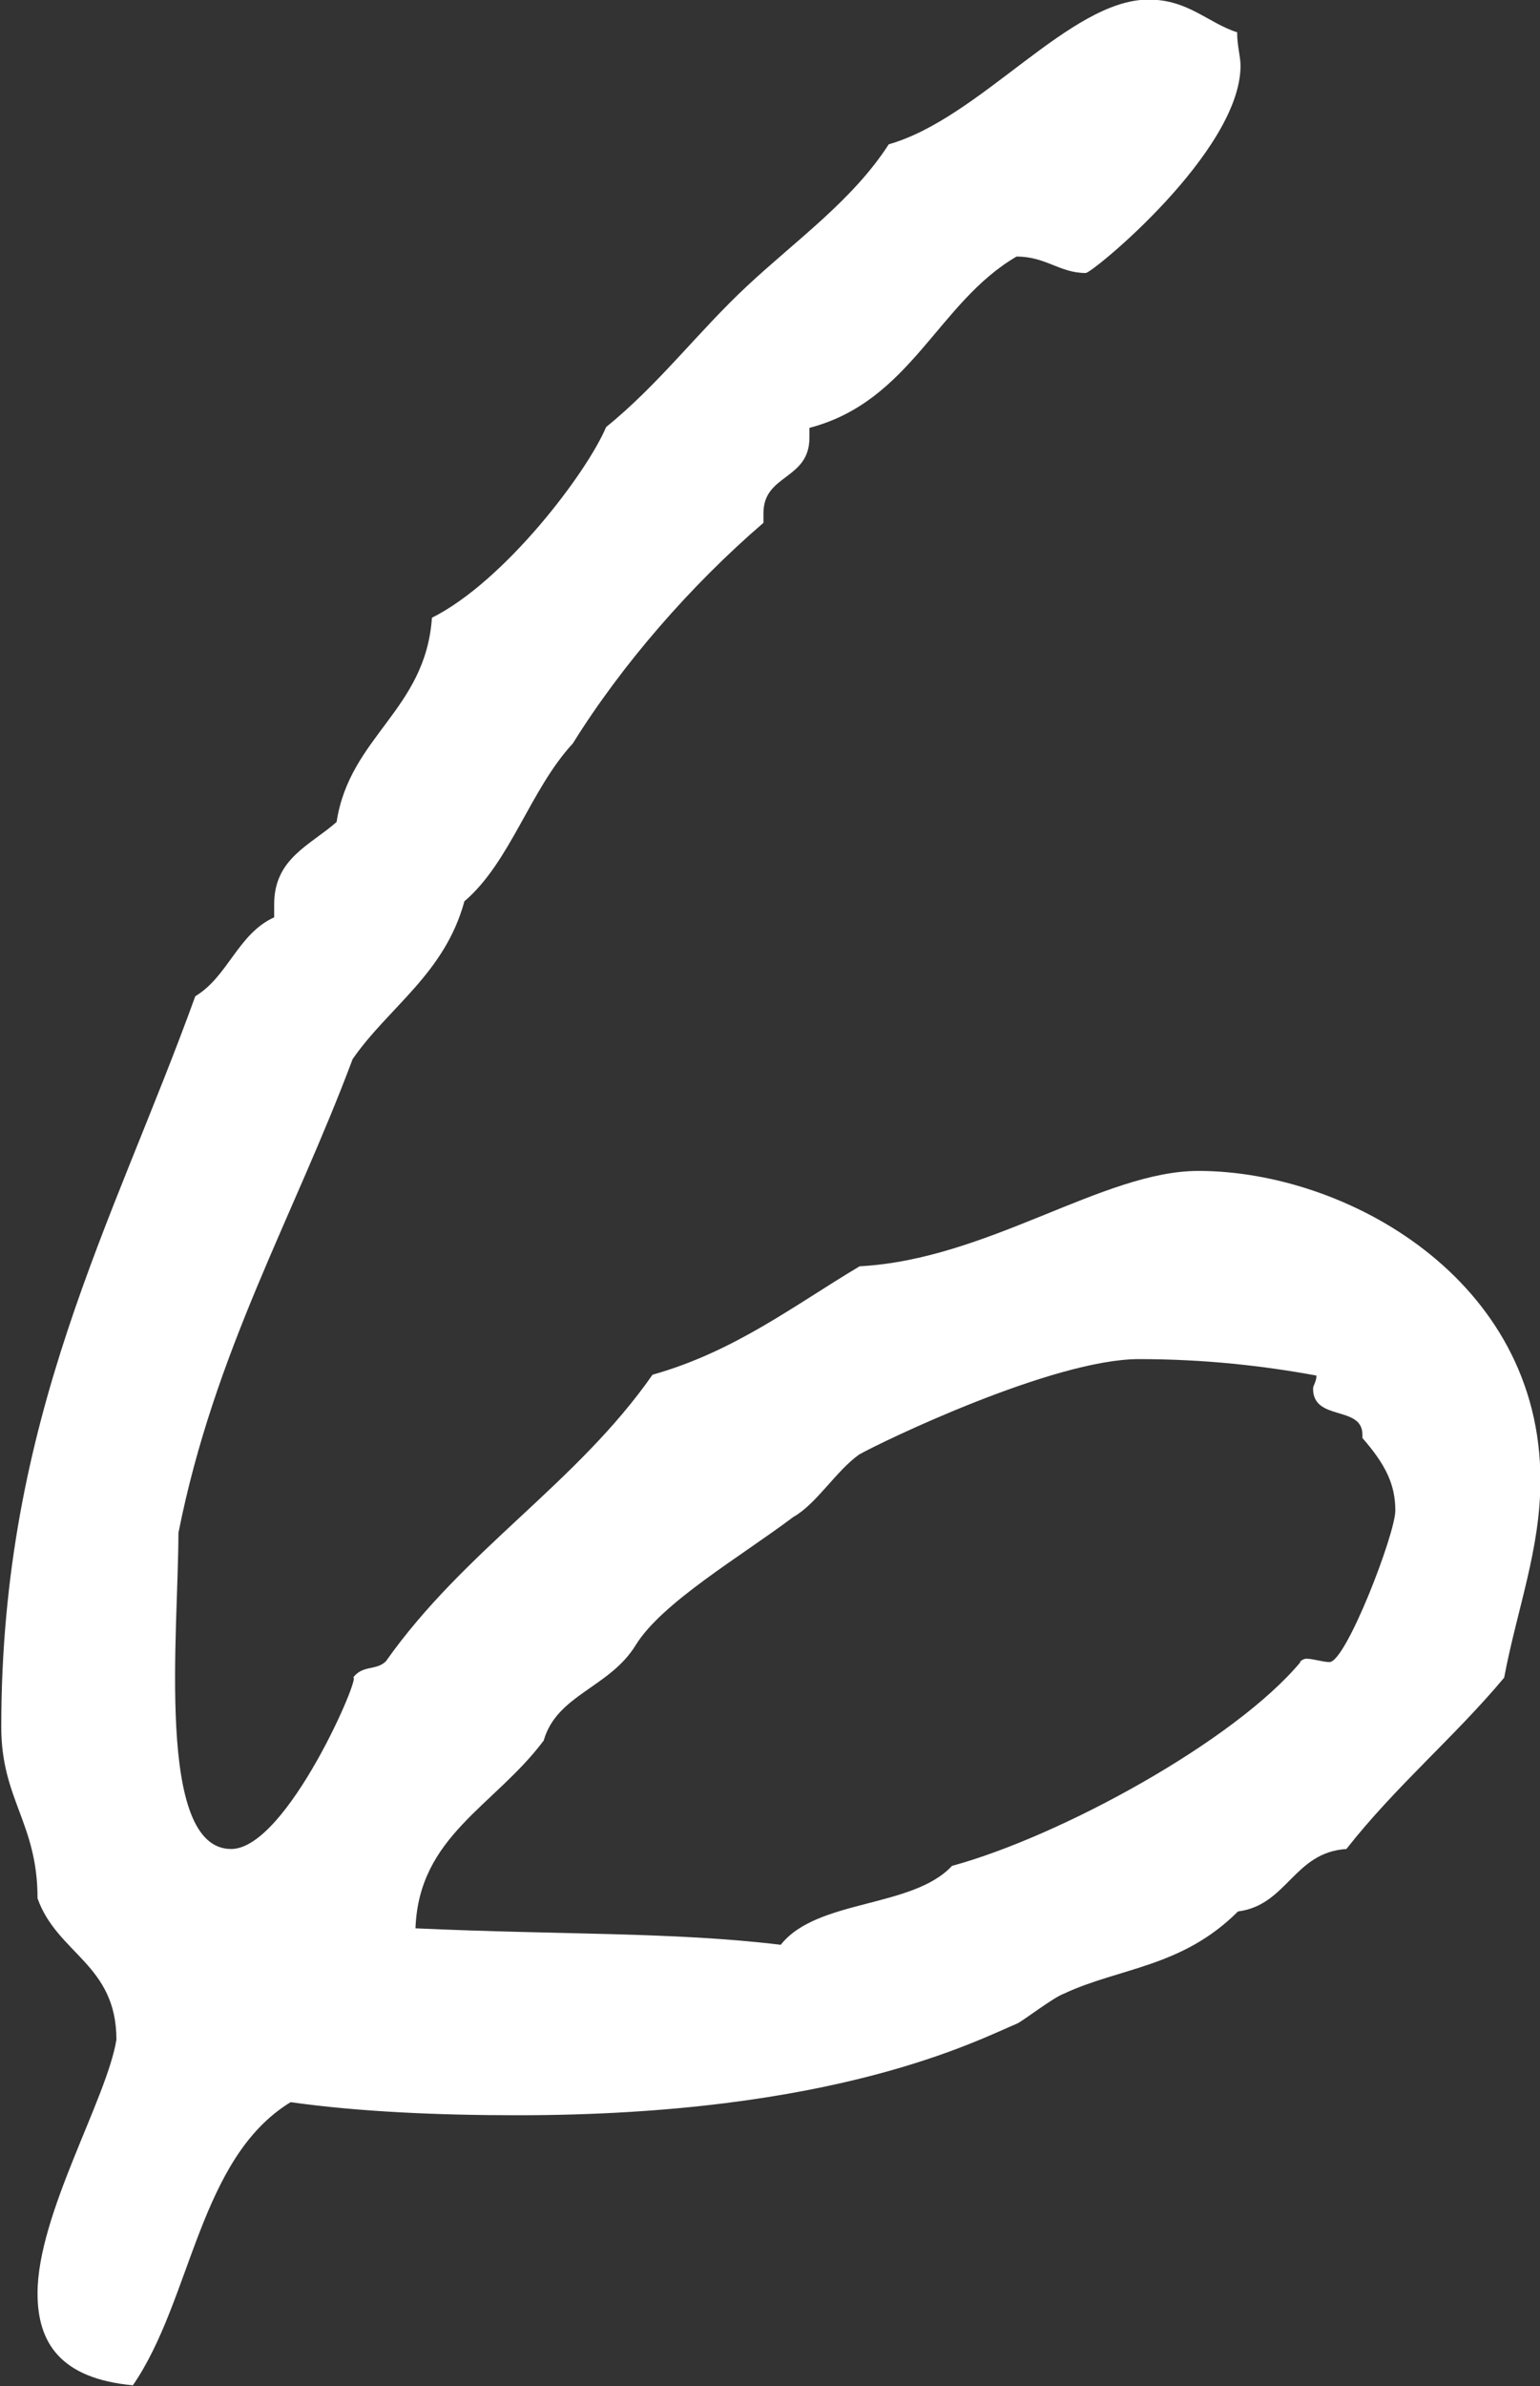
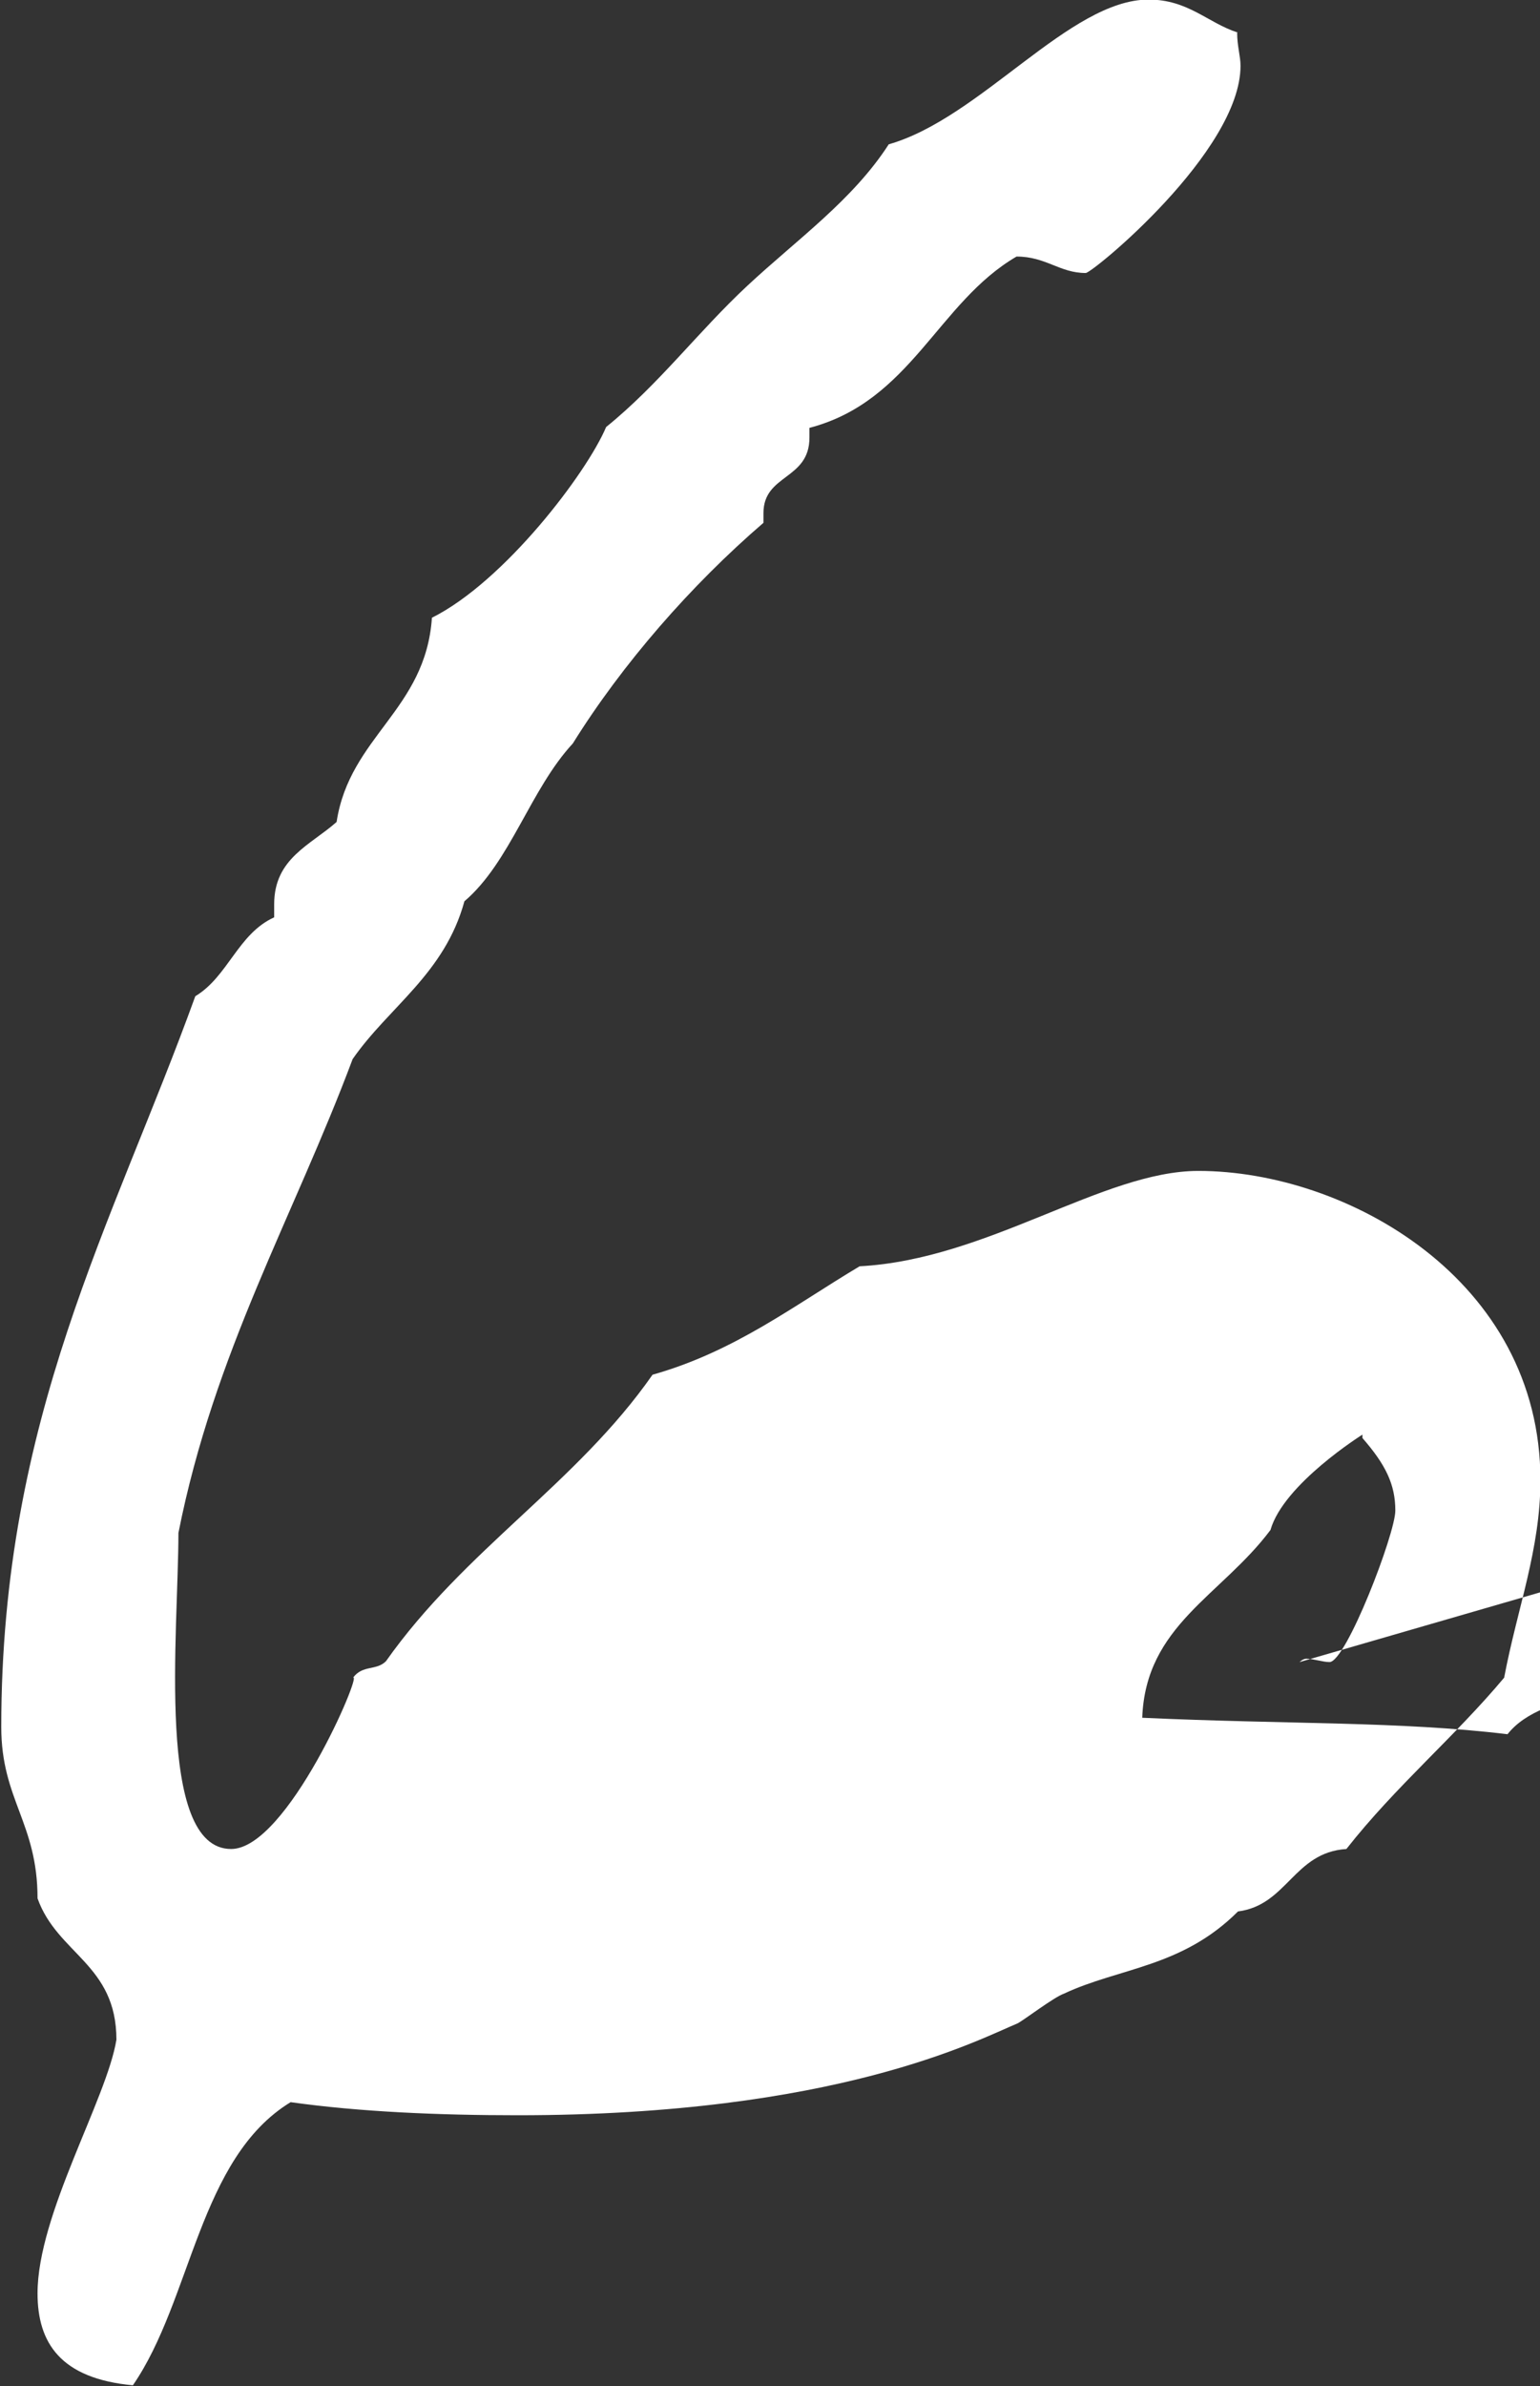
<svg xmlns="http://www.w3.org/2000/svg" id="_レイヤー_2" width="36.51" height="56.55" viewBox="0 0 36.51 56.55">
  <rect x="0" y="0" width="36.51" height="56.55" fill="#333333" stroke="none" />
  <defs>
    <style>.cls-1{fill:#fff;}</style>
  </defs>
  <g id="design">
-     <path class="cls-1" d="M29.33.78c0,.31.08.55.08.78,0,2.03-3.51,4.91-3.67,4.91-.62,0-.94-.39-1.64-.39-1.87,1.09-2.5,3.43-4.91,4.06v.23c0,1.01-1.09.86-1.09,1.79v.23c-1.72,1.48-3.35,3.35-4.52,5.23-1.01,1.09-1.48,2.81-2.57,3.74-.47,1.72-1.79,2.5-2.65,3.74-1.4,3.74-3.28,6.94-4.13,11.23,0,2.34-.55,7.49,1.25,7.49,1.33,0,3.12-4.21,2.89-4.06.23-.31.55-.16.78-.39,1.87-2.65,4.52-4.21,6.32-6.79,1.95-.55,3.35-1.64,4.91-2.57,3.04-.16,5.77-2.26,8.03-2.26,3.51,0,8.11,2.57,8.11,7.33,0,1.64-.55,3.04-.86,4.68-1.17,1.4-2.57,2.57-3.74,4.06-1.25.08-1.4,1.33-2.57,1.48-1.33,1.33-2.81,1.33-4.13,1.95-.23.08-.94.62-1.09.7-.94.39-4.29,2.18-11.86,2.18-1.87,0-3.74-.08-5.38-.31-2.18,1.33-2.34,4.68-3.74,6.71-1.72-.16-2.26-1.01-2.26-2.18,0-1.87,1.64-4.6,1.87-6.01,0-1.79-1.4-2.03-1.87-3.35,0-1.79-.86-2.34-.86-4.06,0-7.33,2.65-11.93,4.6-17.32.78-.47,1.01-1.48,1.87-1.87v-.31c0-1.09.86-1.4,1.48-1.95.31-2.03,2.11-2.65,2.26-4.84,1.72-.86,3.67-3.43,4.13-4.52,1.25-1.01,2.18-2.26,3.35-3.35,1.17-1.09,2.5-2.03,3.35-3.35,2.18-.62,4.29-3.43,6.16-3.43.94,0,1.4.55,2.11.78ZM30.81,39.39s.08-.08.16-.08c.16,0,.39.08.55.08.39,0,1.56-3.04,1.56-3.59,0-.62-.23-1.09-.78-1.72v-.08c0-.7-1.17-.31-1.17-1.09,0-.08.08-.16.08-.31-1.25-.23-2.65-.39-4.21-.39-2.03,0-6.08,1.95-6.63,2.26-.55.39-1.01,1.17-1.56,1.48-1.25.94-3.12,2.03-3.74,3.04s-1.87,1.17-2.18,2.26c-1.17,1.56-2.96,2.26-3.04,4.45,3.51.16,6.08.08,8.66.39.86-1.09,3.12-.86,4.06-1.87,2.57-.7,6.71-2.96,8.27-4.84Z" />
+     <path class="cls-1" d="M29.33.78c0,.31.08.55.08.78,0,2.03-3.51,4.91-3.67,4.91-.62,0-.94-.39-1.64-.39-1.87,1.09-2.5,3.43-4.91,4.06v.23c0,1.01-1.09.86-1.09,1.79v.23c-1.72,1.48-3.35,3.35-4.52,5.23-1.01,1.09-1.48,2.81-2.57,3.74-.47,1.72-1.79,2.5-2.65,3.74-1.4,3.74-3.28,6.94-4.13,11.23,0,2.34-.55,7.49,1.25,7.49,1.33,0,3.12-4.21,2.89-4.06.23-.31.55-.16.78-.39,1.87-2.65,4.52-4.21,6.32-6.79,1.95-.55,3.35-1.64,4.91-2.57,3.04-.16,5.77-2.26,8.03-2.26,3.51,0,8.11,2.57,8.11,7.33,0,1.64-.55,3.04-.86,4.68-1.17,1.4-2.57,2.57-3.74,4.06-1.25.08-1.4,1.33-2.57,1.48-1.33,1.33-2.81,1.33-4.13,1.95-.23.08-.94.62-1.09.7-.94.39-4.29,2.18-11.86,2.18-1.87,0-3.74-.08-5.38-.31-2.18,1.33-2.34,4.68-3.74,6.71-1.72-.16-2.26-1.01-2.26-2.18,0-1.87,1.64-4.6,1.87-6.01,0-1.79-1.4-2.03-1.87-3.35,0-1.79-.86-2.34-.86-4.06,0-7.33,2.65-11.93,4.6-17.32.78-.47,1.01-1.48,1.87-1.87v-.31c0-1.09.86-1.4,1.48-1.95.31-2.03,2.11-2.65,2.26-4.84,1.72-.86,3.67-3.43,4.13-4.52,1.25-1.01,2.18-2.26,3.35-3.35,1.17-1.09,2.5-2.03,3.35-3.35,2.18-.62,4.29-3.43,6.16-3.43.94,0,1.4.55,2.11.78ZM30.81,39.39s.08-.08.16-.08c.16,0,.39.08.55.08.39,0,1.56-3.04,1.56-3.59,0-.62-.23-1.09-.78-1.72v-.08s-1.87,1.17-2.18,2.26c-1.17,1.56-2.96,2.26-3.04,4.45,3.51.16,6.08.08,8.66.39.86-1.09,3.12-.86,4.06-1.87,2.57-.7,6.71-2.96,8.27-4.84Z" />
  </g>
</svg>